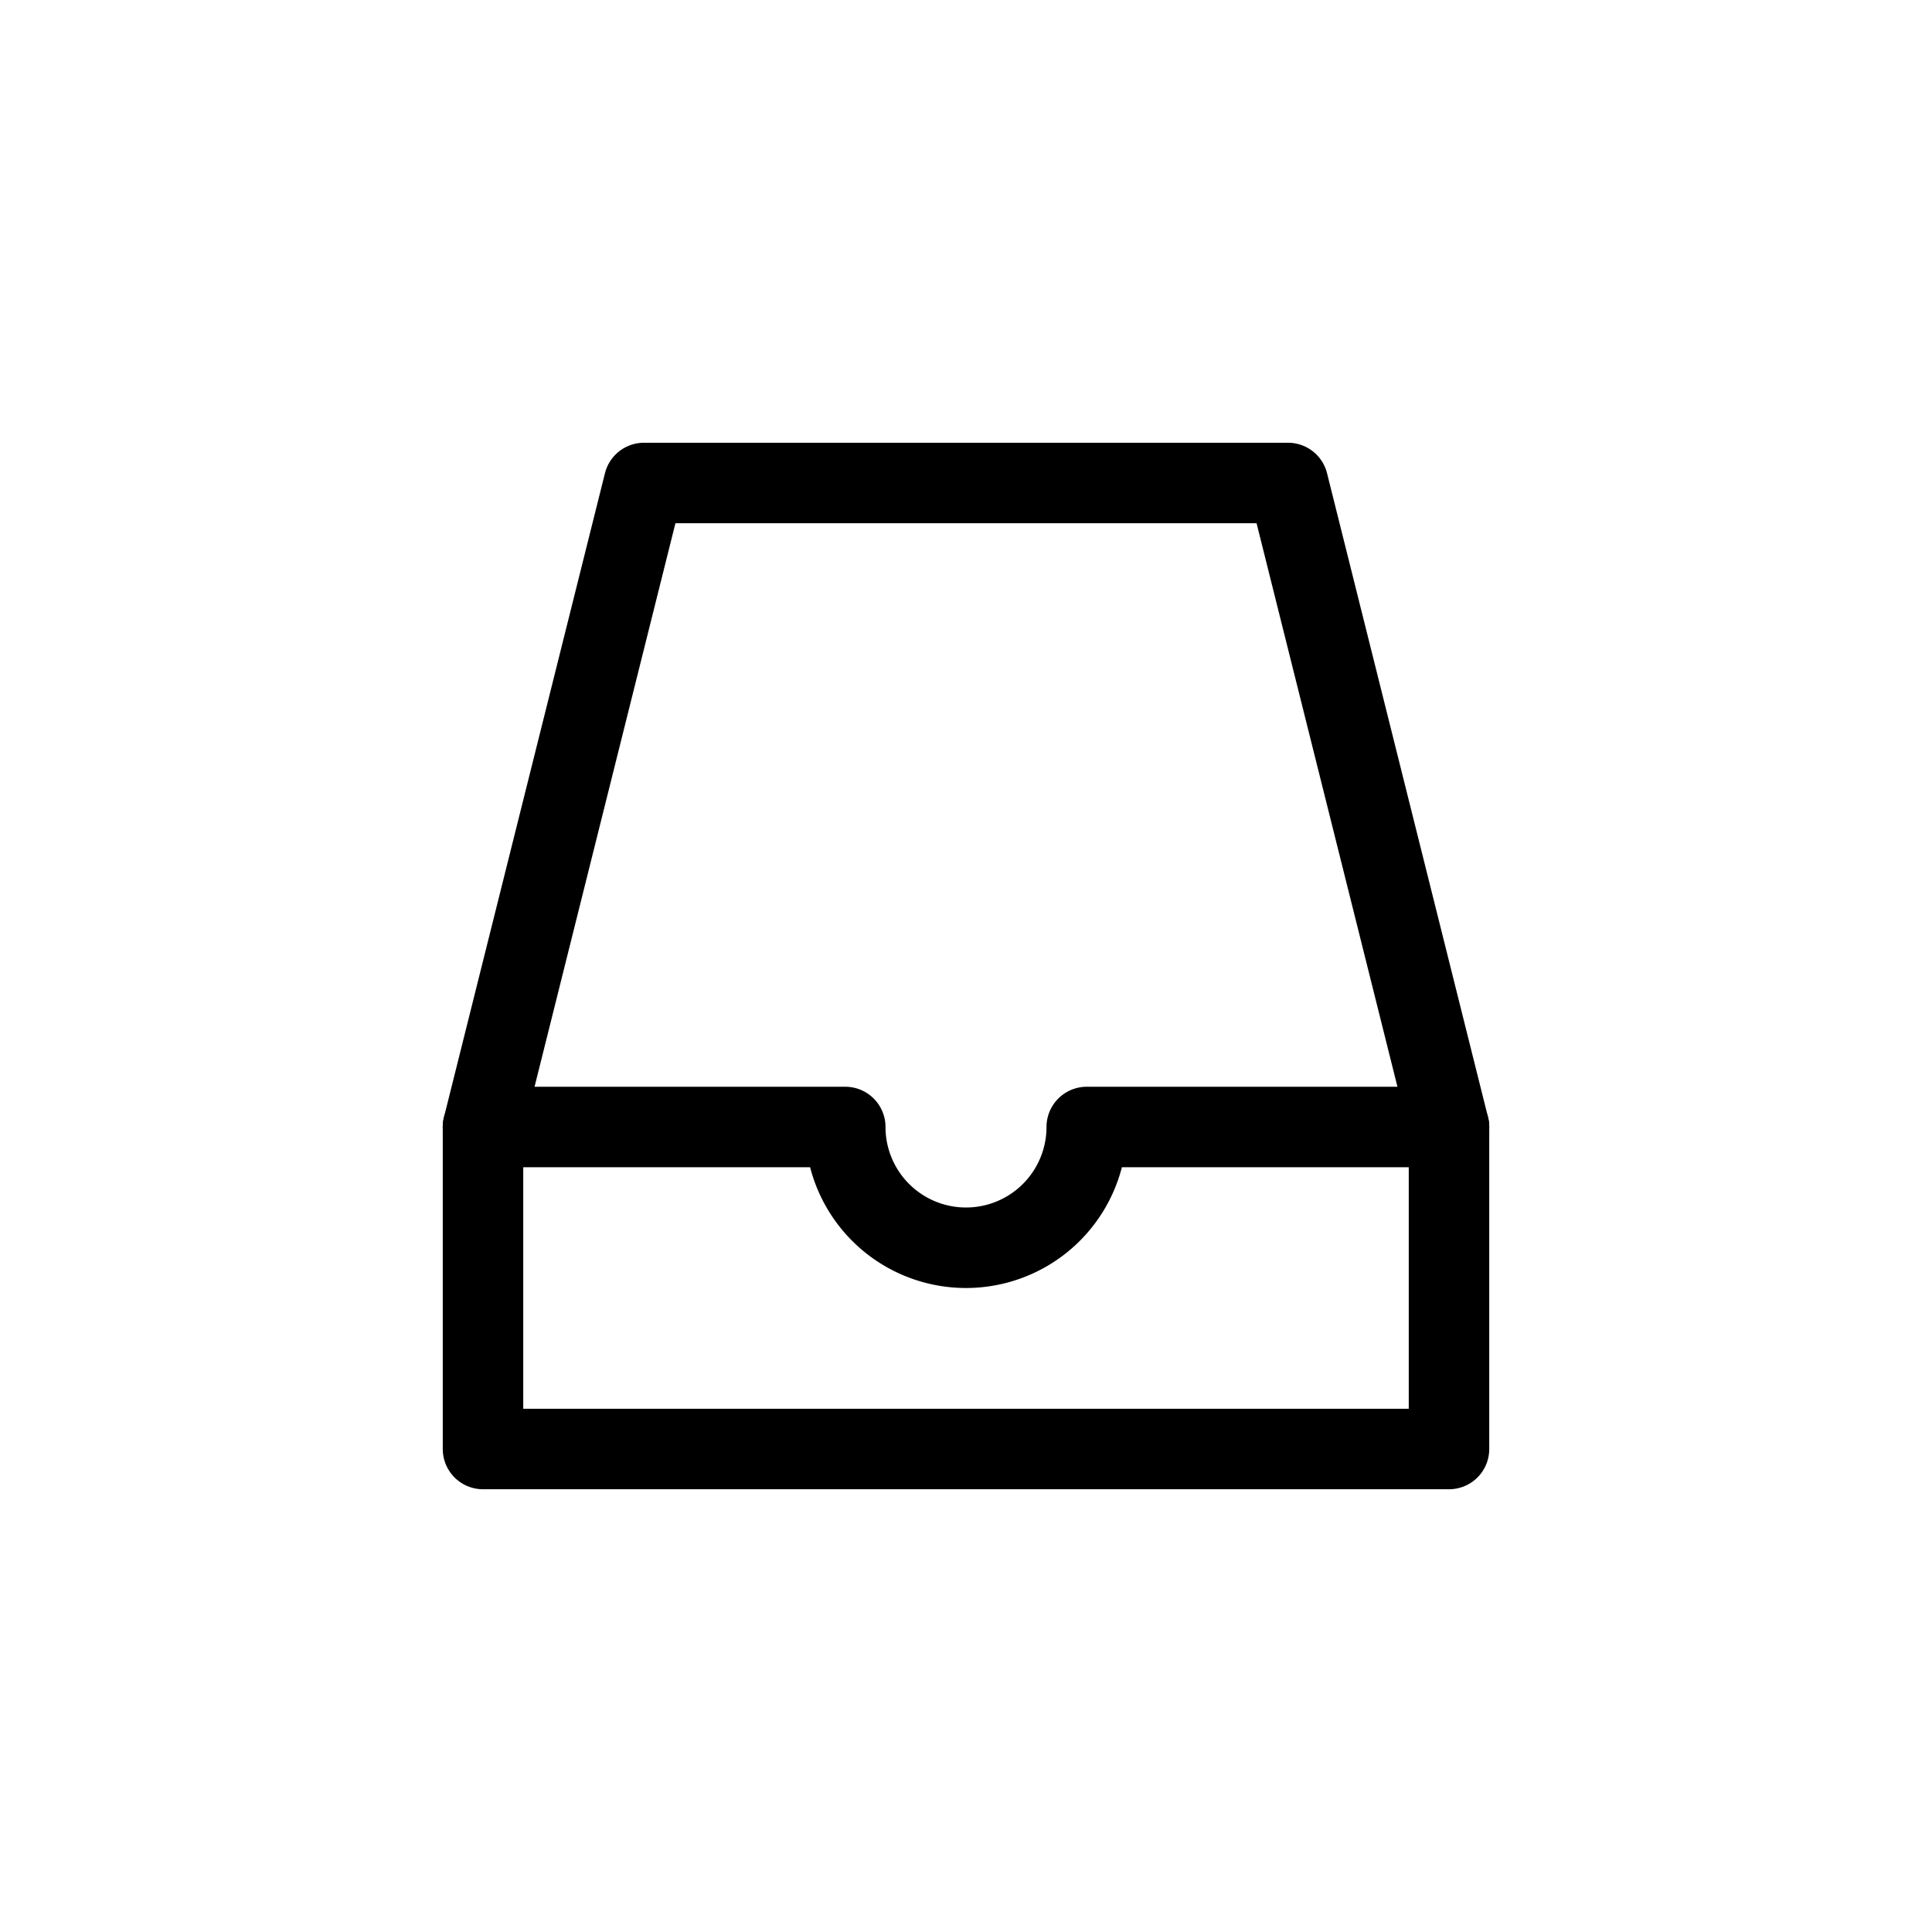
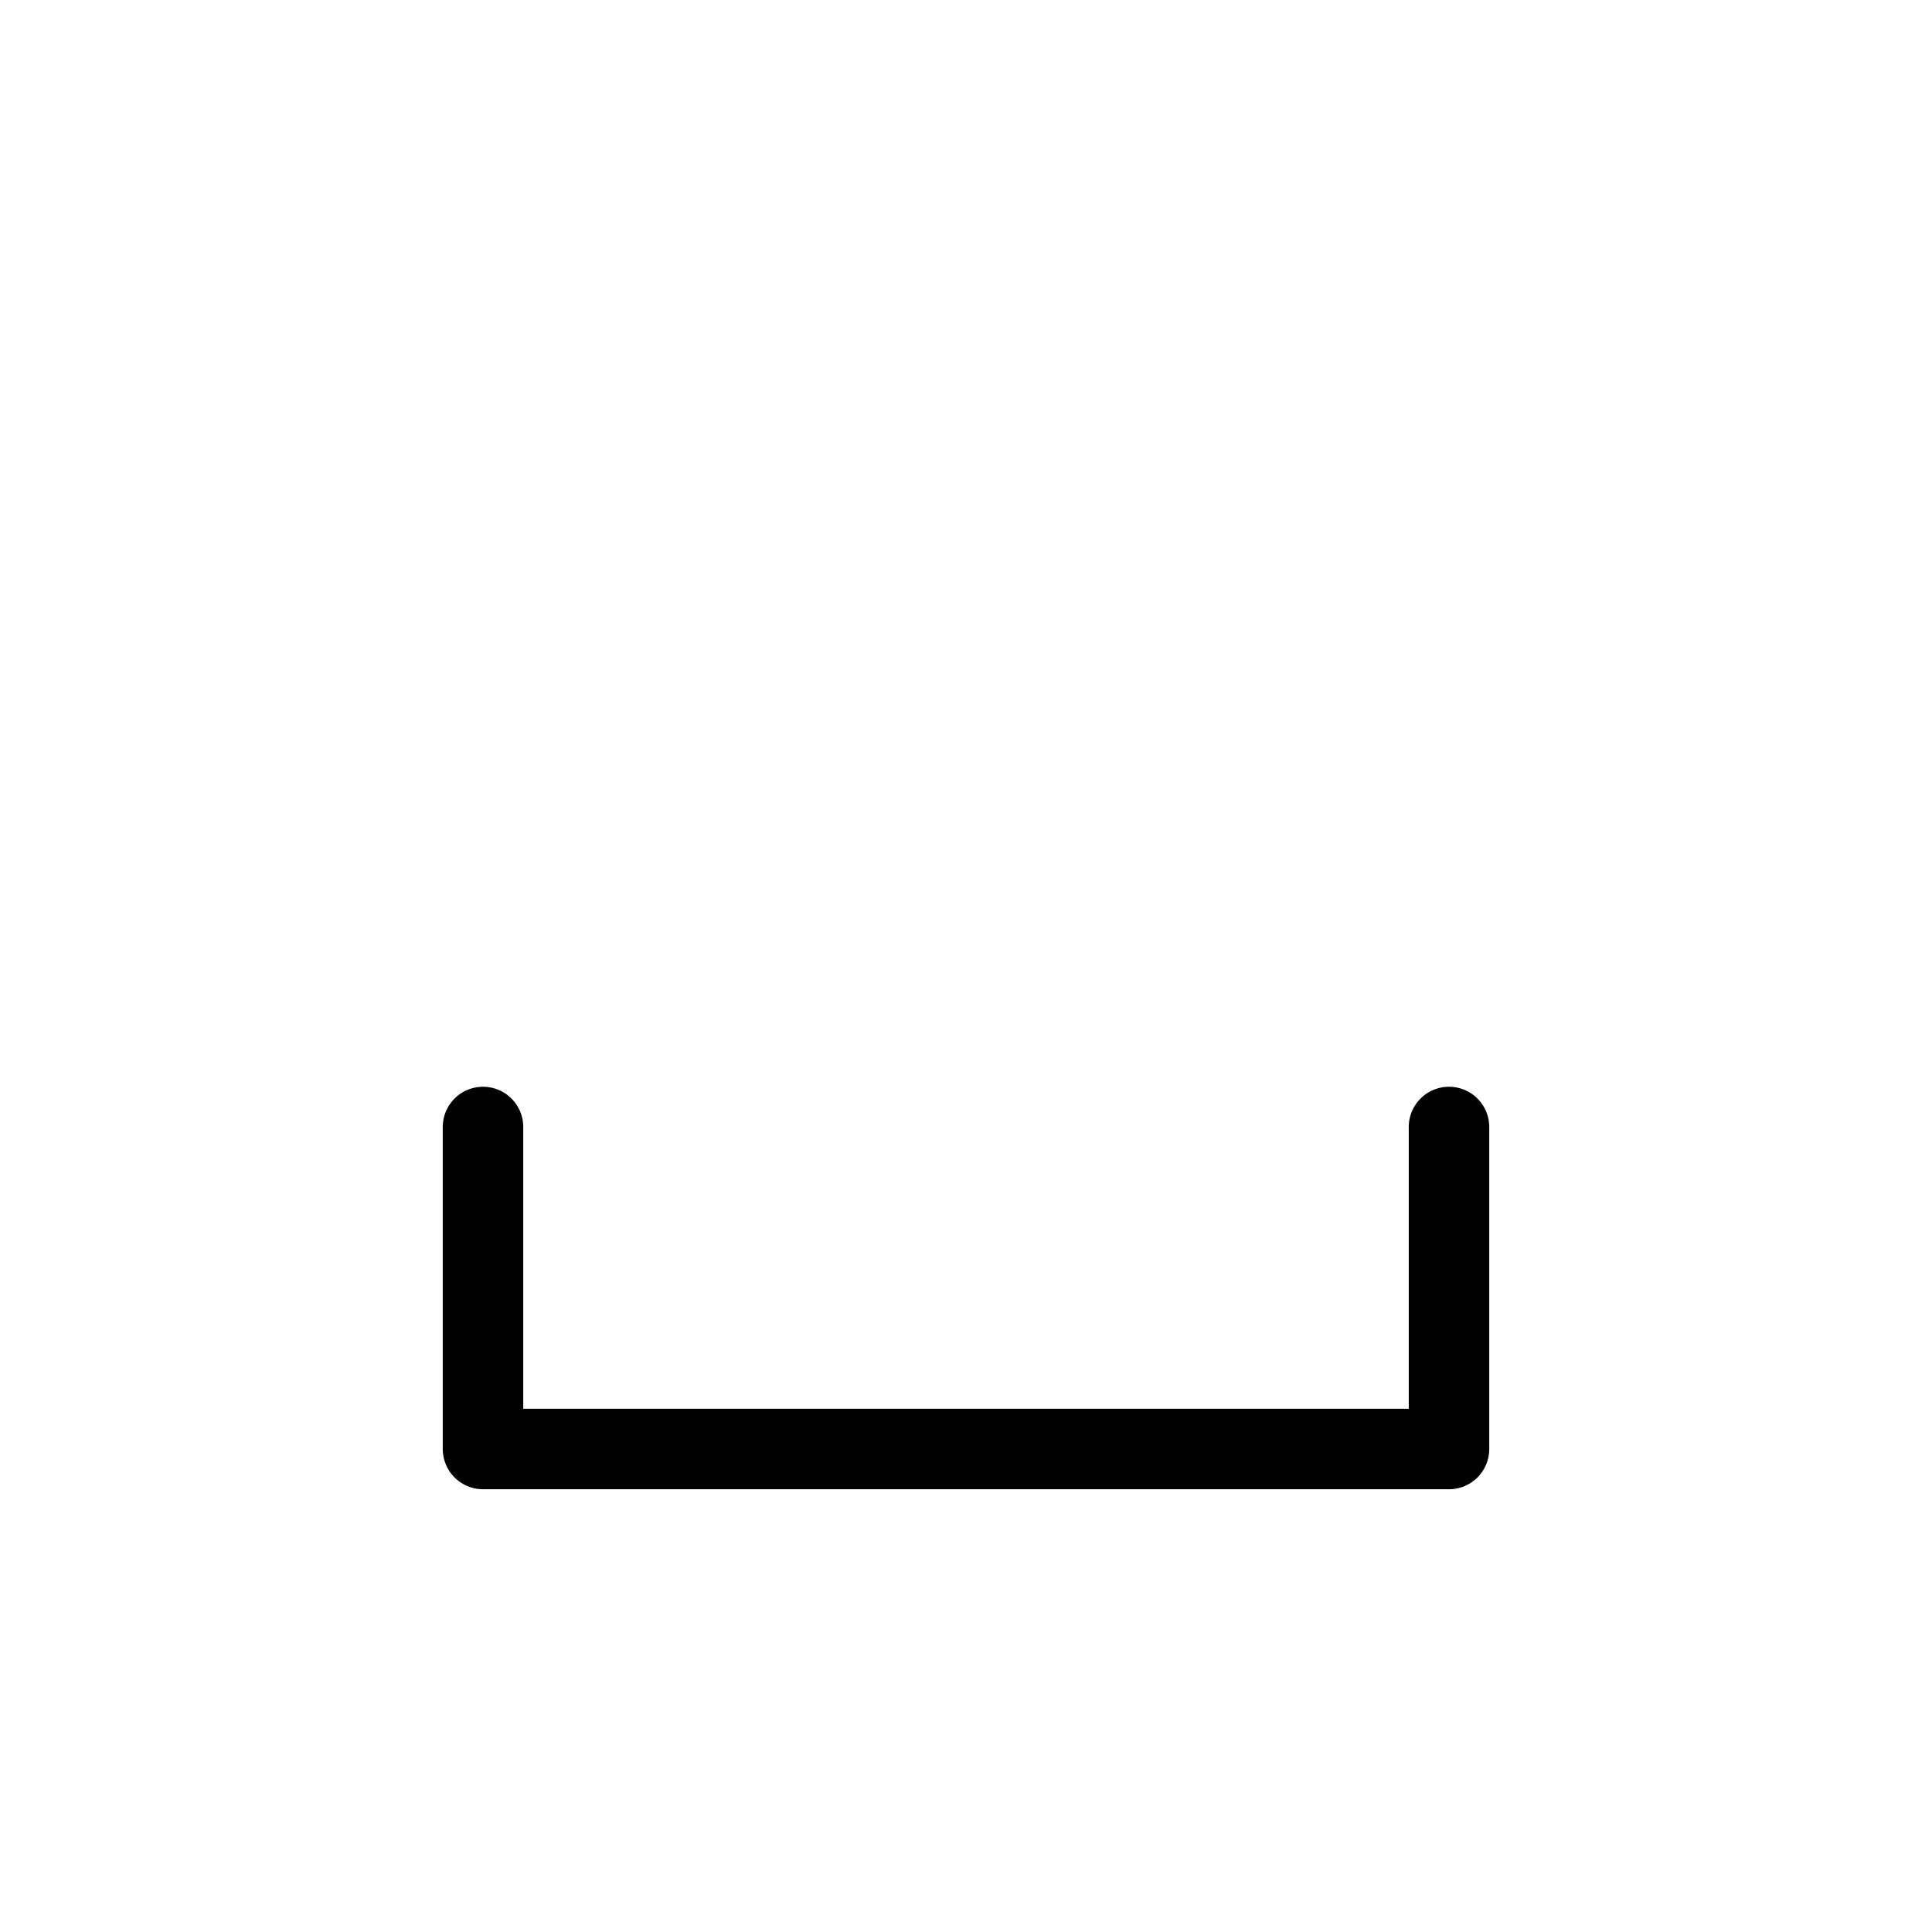
<svg xmlns="http://www.w3.org/2000/svg" viewBox="0 0 24 24">
  <defs>
    <style>.cls-1,.cls-2{fill:none;}.cls-2{stroke:#000;stroke-linecap:round;stroke-linejoin:round;}</style>
  </defs>
  <g data-name="Layer 2" id="Layer_2">
    <g id="Workspace">
-       <rect class="cls-1" height="24" width="24" />
      <polyline class="cls-2" points="18 14 18 18 6 18 6 14" />
-       <path class="cls-2" d="M13.5,14a1.5,1.5,0,0,1-3,0H6L8,6h8l2,8Z" />
    </g>
  </g>
</svg>